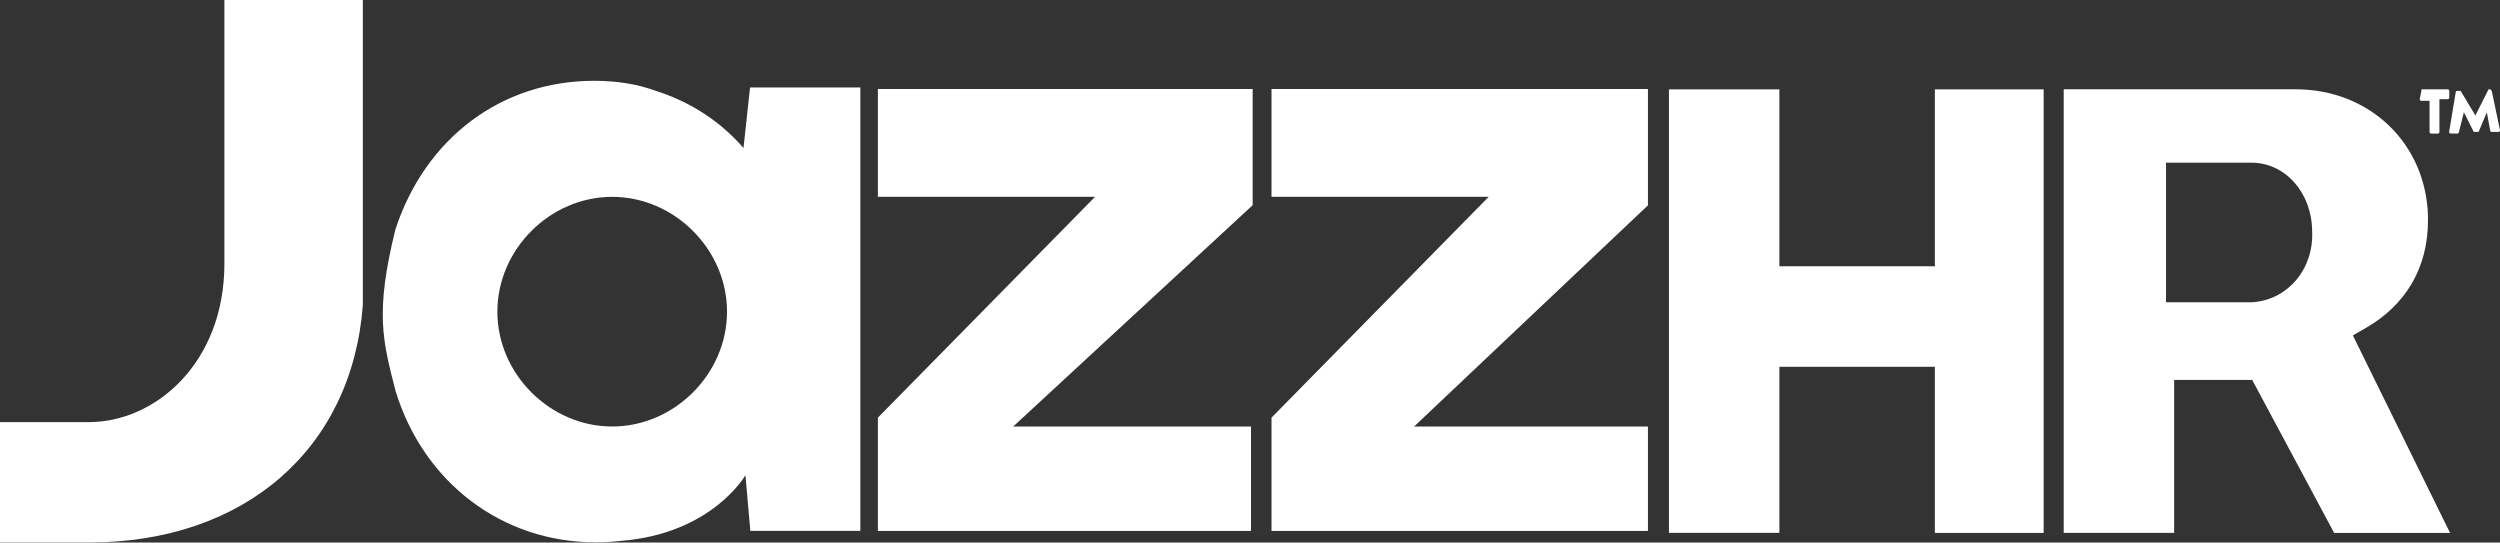
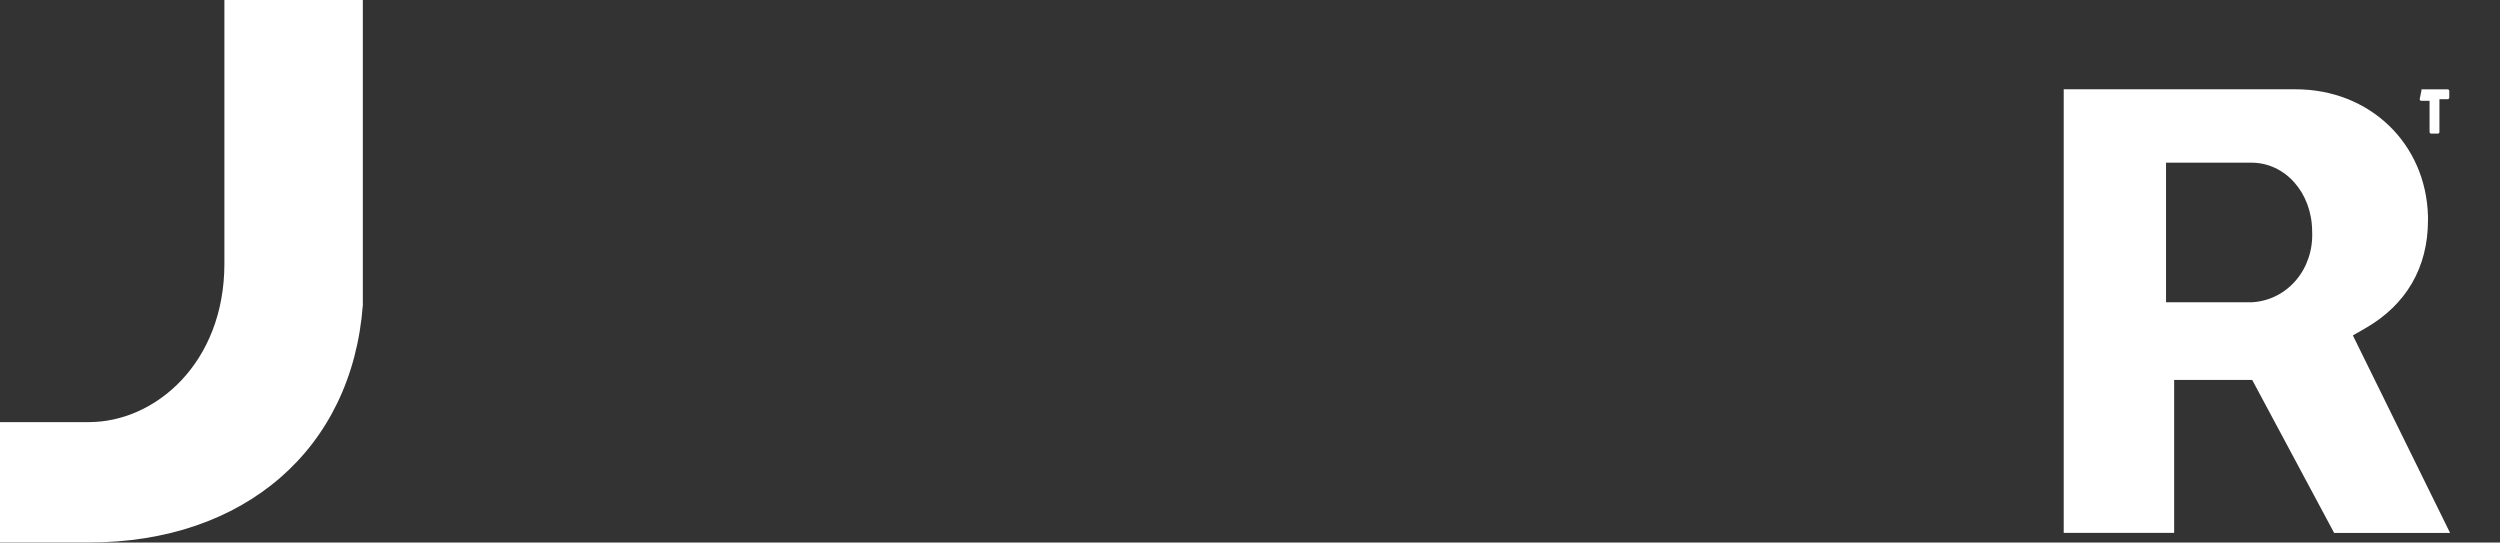
<svg xmlns="http://www.w3.org/2000/svg" viewBox="0 0 347.48 75.41">
  <rect x="0" y="0" width="347.48" height="75.41" fill="#333333" stroke="none" />
  <defs>
    <style>.cls-1{fill:#fff;stroke-width:0px;}</style>
  </defs>
  <g>
-     <path class="cls-1" d="M268.93,74.06v-23.08h-21.61v23.08h-15.35V12.42h15.35v24.59h21.61V12.42h15.12v61.65h-15.12Z" />
    <path class="cls-1" d="M324.42,74.06l-11.38-21.25h-10.85v21.25h-15.35V12.41h32.22c10.32,0,18.14,7.54,18.41,17.64v.55c0,6.58-3.02,11.78-8.75,15.05l-1.69.97,13.51,27.45h-16.12ZM301.06,42.01h11.99c4.93-.31,8.57-4.64,8.32-9.87-.03-5.35-3.73-9.53-8.45-9.53h-11.86v19.4Z" />
    <path class="cls-1" d="M336.55,12.64l-.23,1.14s0,.23.23.23h1.14v4.33s0,.23.23.23h.91s.23,0,.23-.23v-4.55h1.14s.23,0,.23-.23v-.91s0-.23-.23-.23h-3.64v.23h0Z" />
-     <path class="cls-1" d="M346.35,12.64l-.23-.23h-.23l-1.83,3.64-2.05-3.42h-.46s-.23,0-.23.23l-.91,5.47s0,.23.23.23h.91s.23,0,.23-.23l.68-2.73,1.37,2.73h.68l1.14-2.73.46,2.51s0,.23.23.23h.91s.23,0,.23-.23l-1.14-5.47h.01,0Z" />
-     <path class="cls-1" d="M103.35,20.58c-3.86-4.44-8.42-6.77-12.31-7.99-2.45-.89-5.26-1.36-8.45-1.36-12.86,0-23.45,7.92-27.63,20.65-2.86,11.59-1.77,15.46.01,22.43,3.91,12.8,14.84,21.07,27.84,21.07,1.21,0,2.35-.07,3.45-.2,12.71-.98,17.35-9.13,17.35-9.13l.68,7.74h15.29V12.16h-15.33l-.91,8.42h0ZM69.13,43.32c0-8.65,7.31-15.96,15.96-15.96s15.96,7.31,15.96,15.96-7.31,15.96-15.96,15.96-15.96-7.31-15.96-15.96Z" />
-     <path class="cls-1" d="M122.02,27.35h30.19l-30.19,30.7v15.75h51.86v-14.52h-33.05l33.28-30.76V12.37h-52.09v14.98Z" />
-     <path class="cls-1" d="M229.05,12.37h-52.32v14.98h30.19l-30.19,30.7v15.75h52.32v-14.52h-32.5l32.5-30.74V12.37Z" />
    <path class="cls-1" d="M0,75.41v-16.74h12.35c9.26,0,18.84-8.24,18.84-22.03V0h19.24v42.41c-1.51,20.02-16.45,32.99-38.07,32.99H0Z" />
  </g>
</svg>